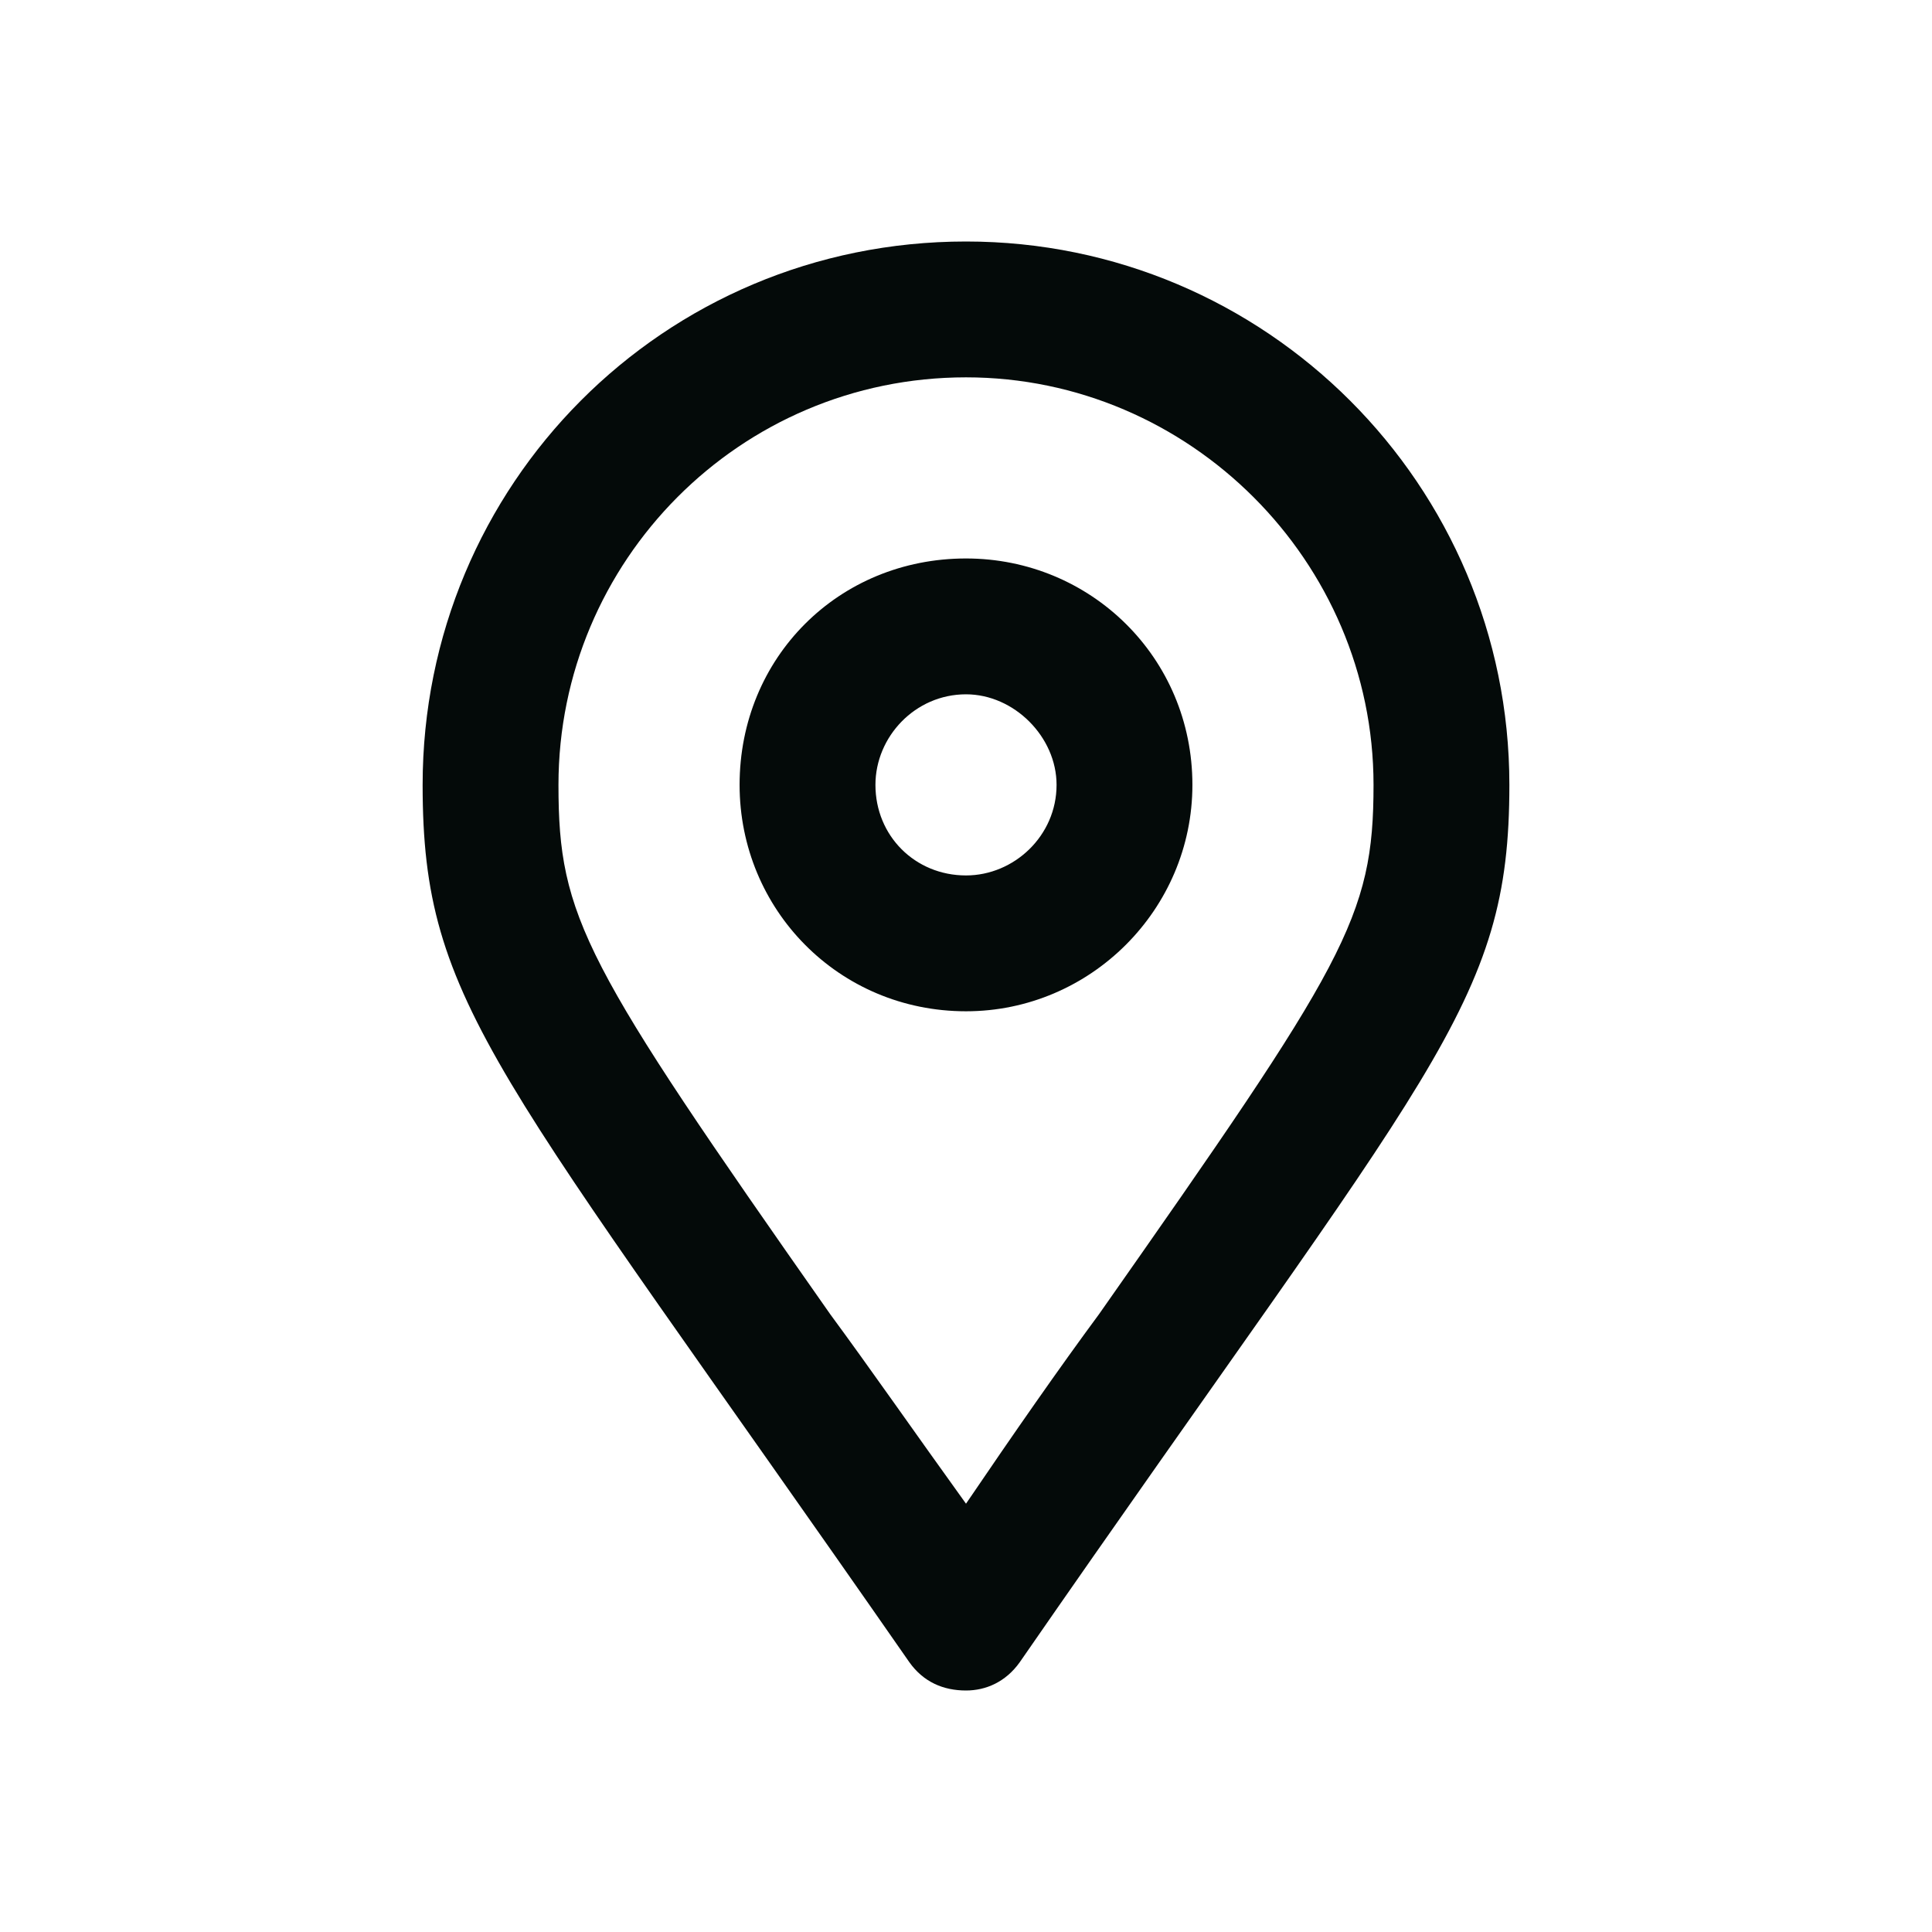
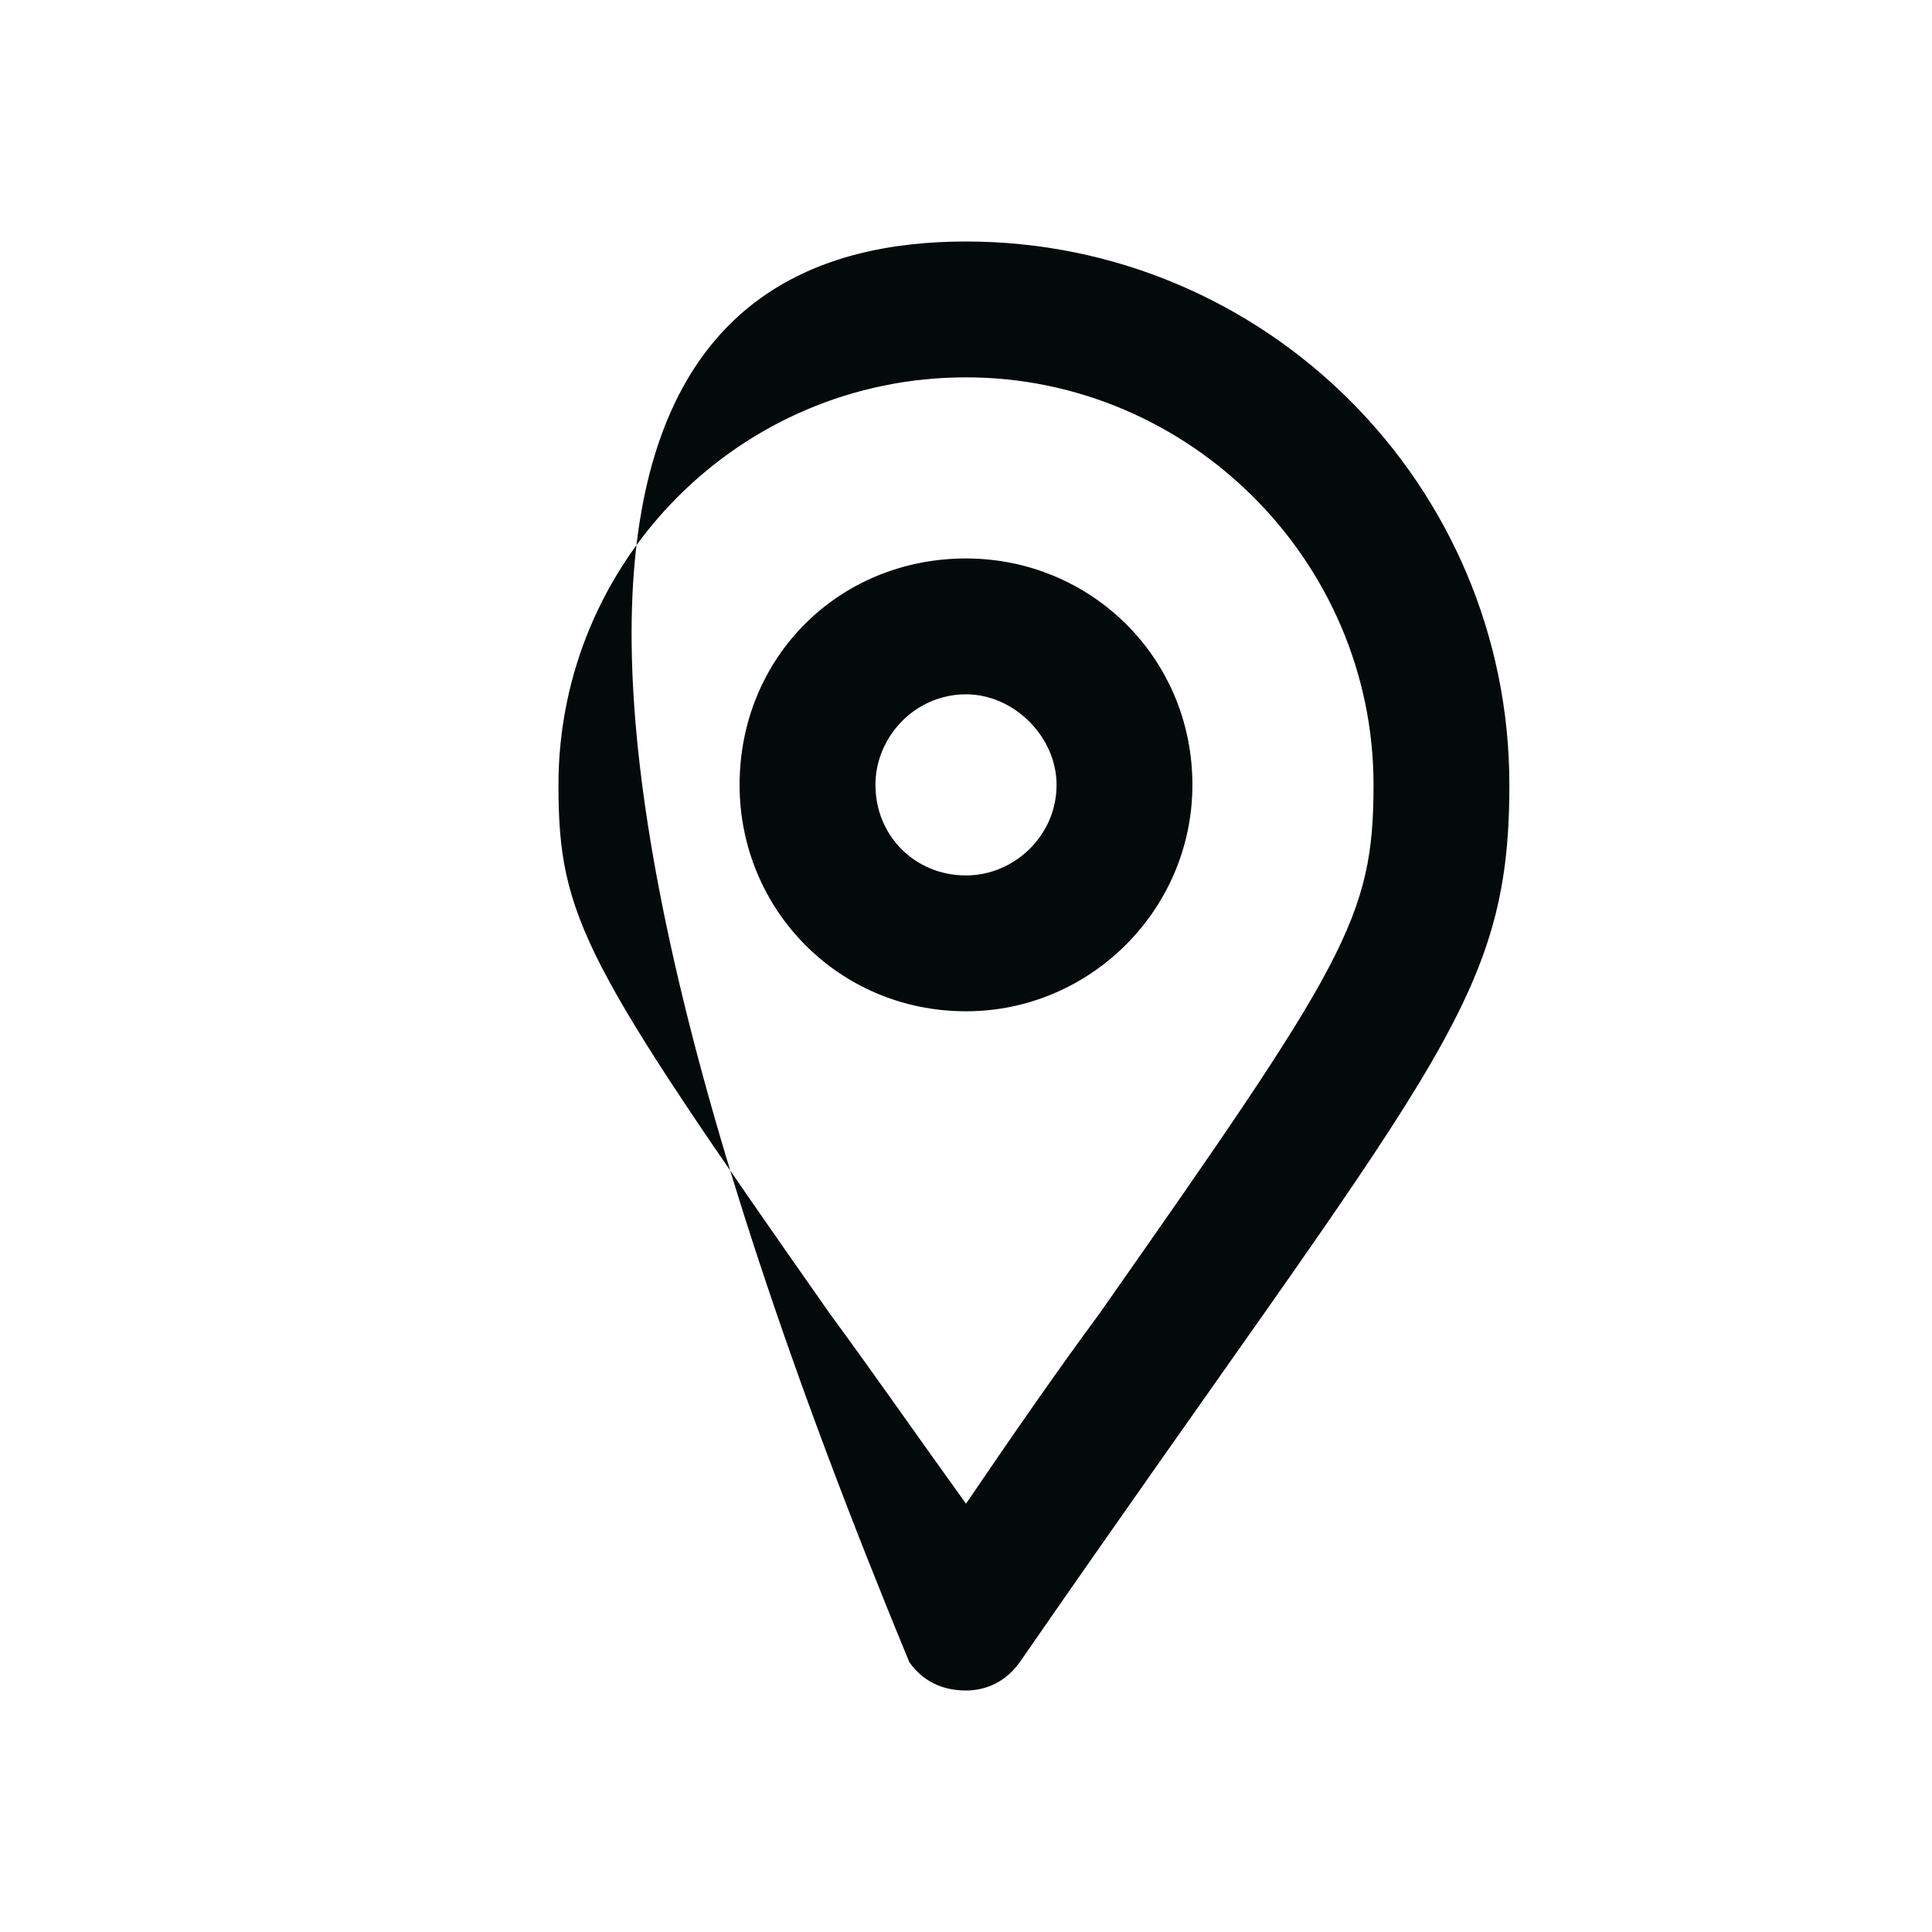
<svg xmlns="http://www.w3.org/2000/svg" width="16" height="16" viewBox="0 0 16 16" fill="none">
-   <path d="M8 2C10.484 2 12.5 4.016 12.5 6.5C12.5 8.328 11.867 8.82 8.445 13.766C8.328 13.93 8.164 14 8 14C7.812 14 7.648 13.93 7.531 13.766C4.109 8.844 3.5 8.328 3.5 6.5C3.5 4.016 5.492 2 8 2ZM8 12.453C8.398 11.867 8.773 11.328 9.102 10.883C11.141 7.977 11.375 7.602 11.375 6.5C11.375 4.648 9.852 3.125 8 3.125C6.125 3.125 4.625 4.648 4.625 6.5C4.625 7.602 4.836 7.977 6.875 10.883C7.203 11.328 7.578 11.867 8 12.453ZM8 4.625C9.031 4.625 9.875 5.445 9.875 6.5C9.875 7.531 9.031 8.375 8 8.375C6.945 8.375 6.125 7.531 6.125 6.5C6.125 5.445 6.945 4.625 8 4.625ZM8 7.25C8.398 7.25 8.75 6.922 8.75 6.5C8.75 6.102 8.398 5.75 8 5.75C7.578 5.75 7.25 6.102 7.25 6.5C7.25 6.922 7.578 7.25 8 7.25Z" fill="#040A09" />
+   <path d="M8 2C10.484 2 12.5 4.016 12.5 6.5C12.5 8.328 11.867 8.82 8.445 13.766C8.328 13.93 8.164 14 8 14C7.812 14 7.648 13.93 7.531 13.766C3.5 4.016 5.492 2 8 2ZM8 12.453C8.398 11.867 8.773 11.328 9.102 10.883C11.141 7.977 11.375 7.602 11.375 6.5C11.375 4.648 9.852 3.125 8 3.125C6.125 3.125 4.625 4.648 4.625 6.5C4.625 7.602 4.836 7.977 6.875 10.883C7.203 11.328 7.578 11.867 8 12.453ZM8 4.625C9.031 4.625 9.875 5.445 9.875 6.5C9.875 7.531 9.031 8.375 8 8.375C6.945 8.375 6.125 7.531 6.125 6.5C6.125 5.445 6.945 4.625 8 4.625ZM8 7.25C8.398 7.25 8.75 6.922 8.75 6.5C8.75 6.102 8.398 5.75 8 5.75C7.578 5.75 7.25 6.102 7.25 6.5C7.25 6.922 7.578 7.25 8 7.25Z" fill="#040A09" />
</svg>